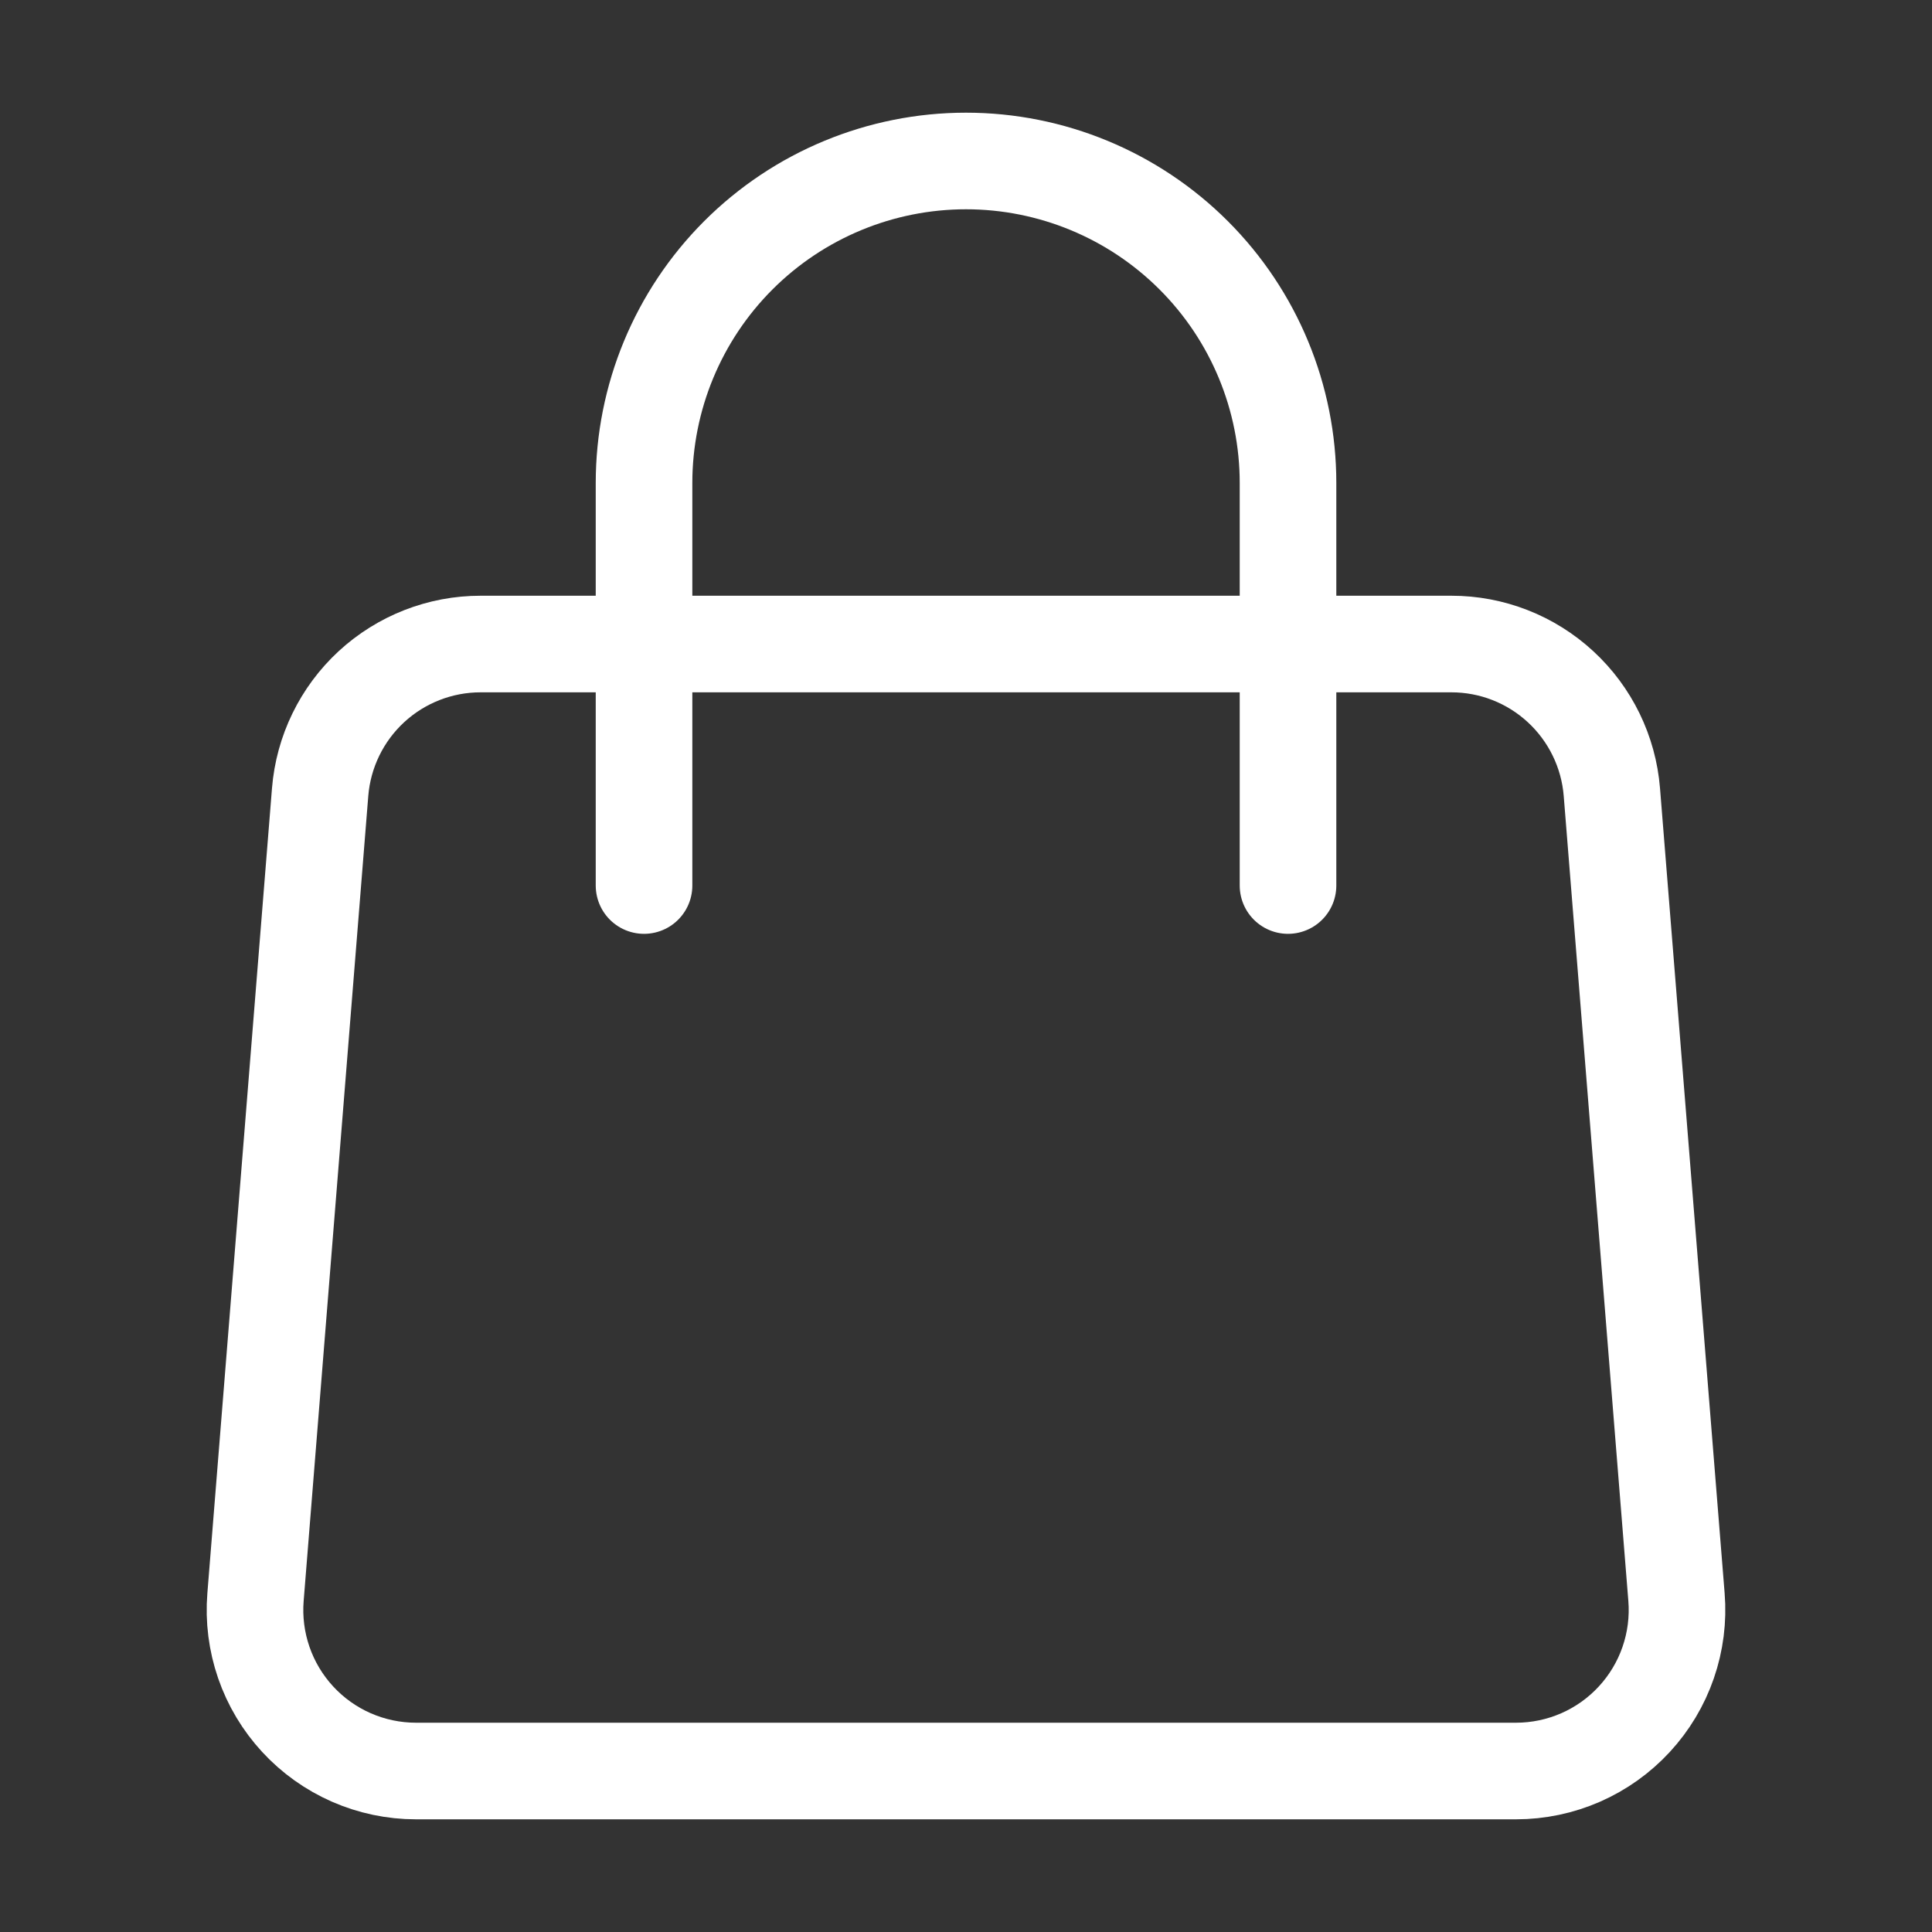
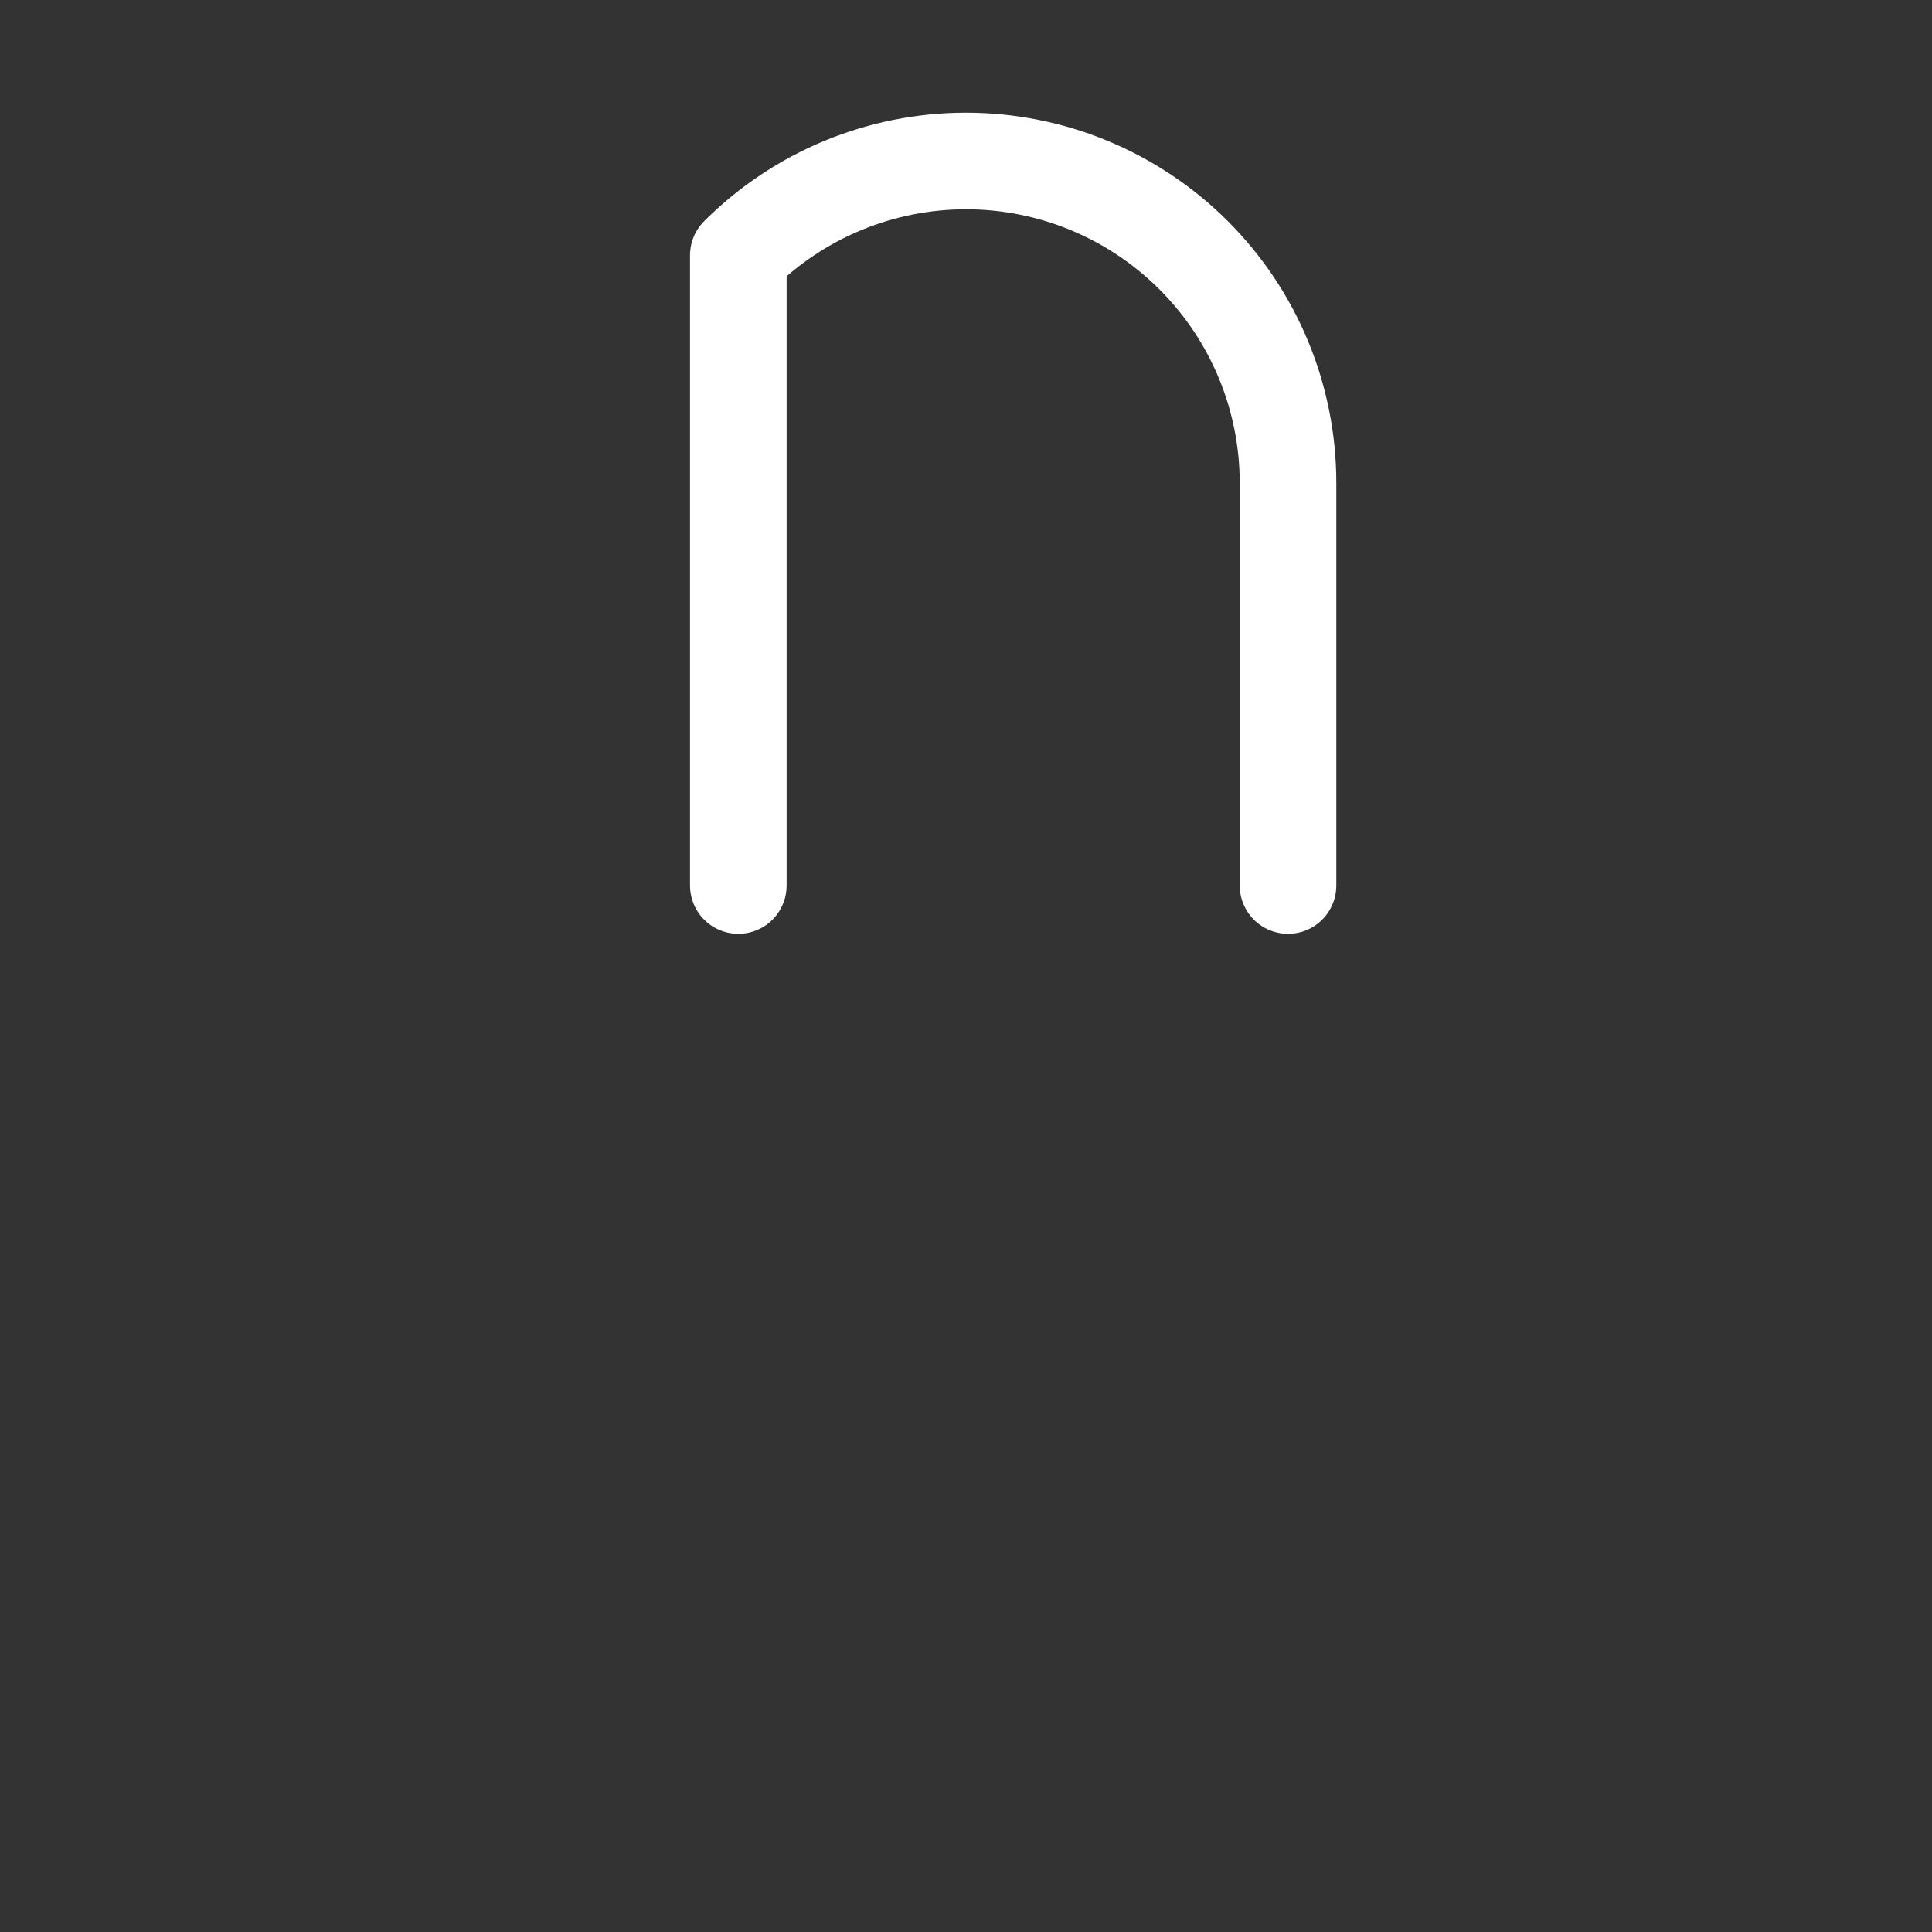
<svg xmlns="http://www.w3.org/2000/svg" width="40" height="40" viewBox="0 0 40 40" fill="none">
  <rect x="0" y="0" width="40" height="40" fill="#333333" stroke="none" />
-   <path d="M6.628 16.4C6.695 15.565 7.075 14.785 7.69 14.217C8.306 13.649 9.114 13.333 9.952 13.334H30.048C30.886 13.333 31.694 13.649 32.309 14.217C32.925 14.785 33.305 15.565 33.372 16.4L34.71 33.067C34.747 33.526 34.688 33.987 34.538 34.422C34.388 34.857 34.149 35.256 33.837 35.594C33.525 35.932 33.147 36.202 32.725 36.387C32.304 36.571 31.848 36.667 31.388 36.667H8.612C8.152 36.667 7.696 36.571 7.275 36.387C6.853 36.202 6.475 35.932 6.163 35.594C5.851 35.256 5.612 34.857 5.462 34.422C5.312 33.987 5.253 33.526 5.29 33.067L6.628 16.4V16.4Z" stroke="white" stroke-width="2" stroke-linecap="round" stroke-linejoin="round" />
-   <path d="M26.667 18.334V10C26.667 8.232 25.965 6.536 24.714 5.286C23.464 4.036 21.768 3.333 20 3.333C18.232 3.333 16.536 4.036 15.286 5.286C14.036 6.536 13.334 8.232 13.334 10V18.334" stroke="white" stroke-width="2" stroke-linecap="round" stroke-linejoin="round" />
+   <path d="M26.667 18.334V10C26.667 8.232 25.965 6.536 24.714 5.286C23.464 4.036 21.768 3.333 20 3.333C18.232 3.333 16.536 4.036 15.286 5.286V18.334" stroke="white" stroke-width="2" stroke-linecap="round" stroke-linejoin="round" />
</svg>